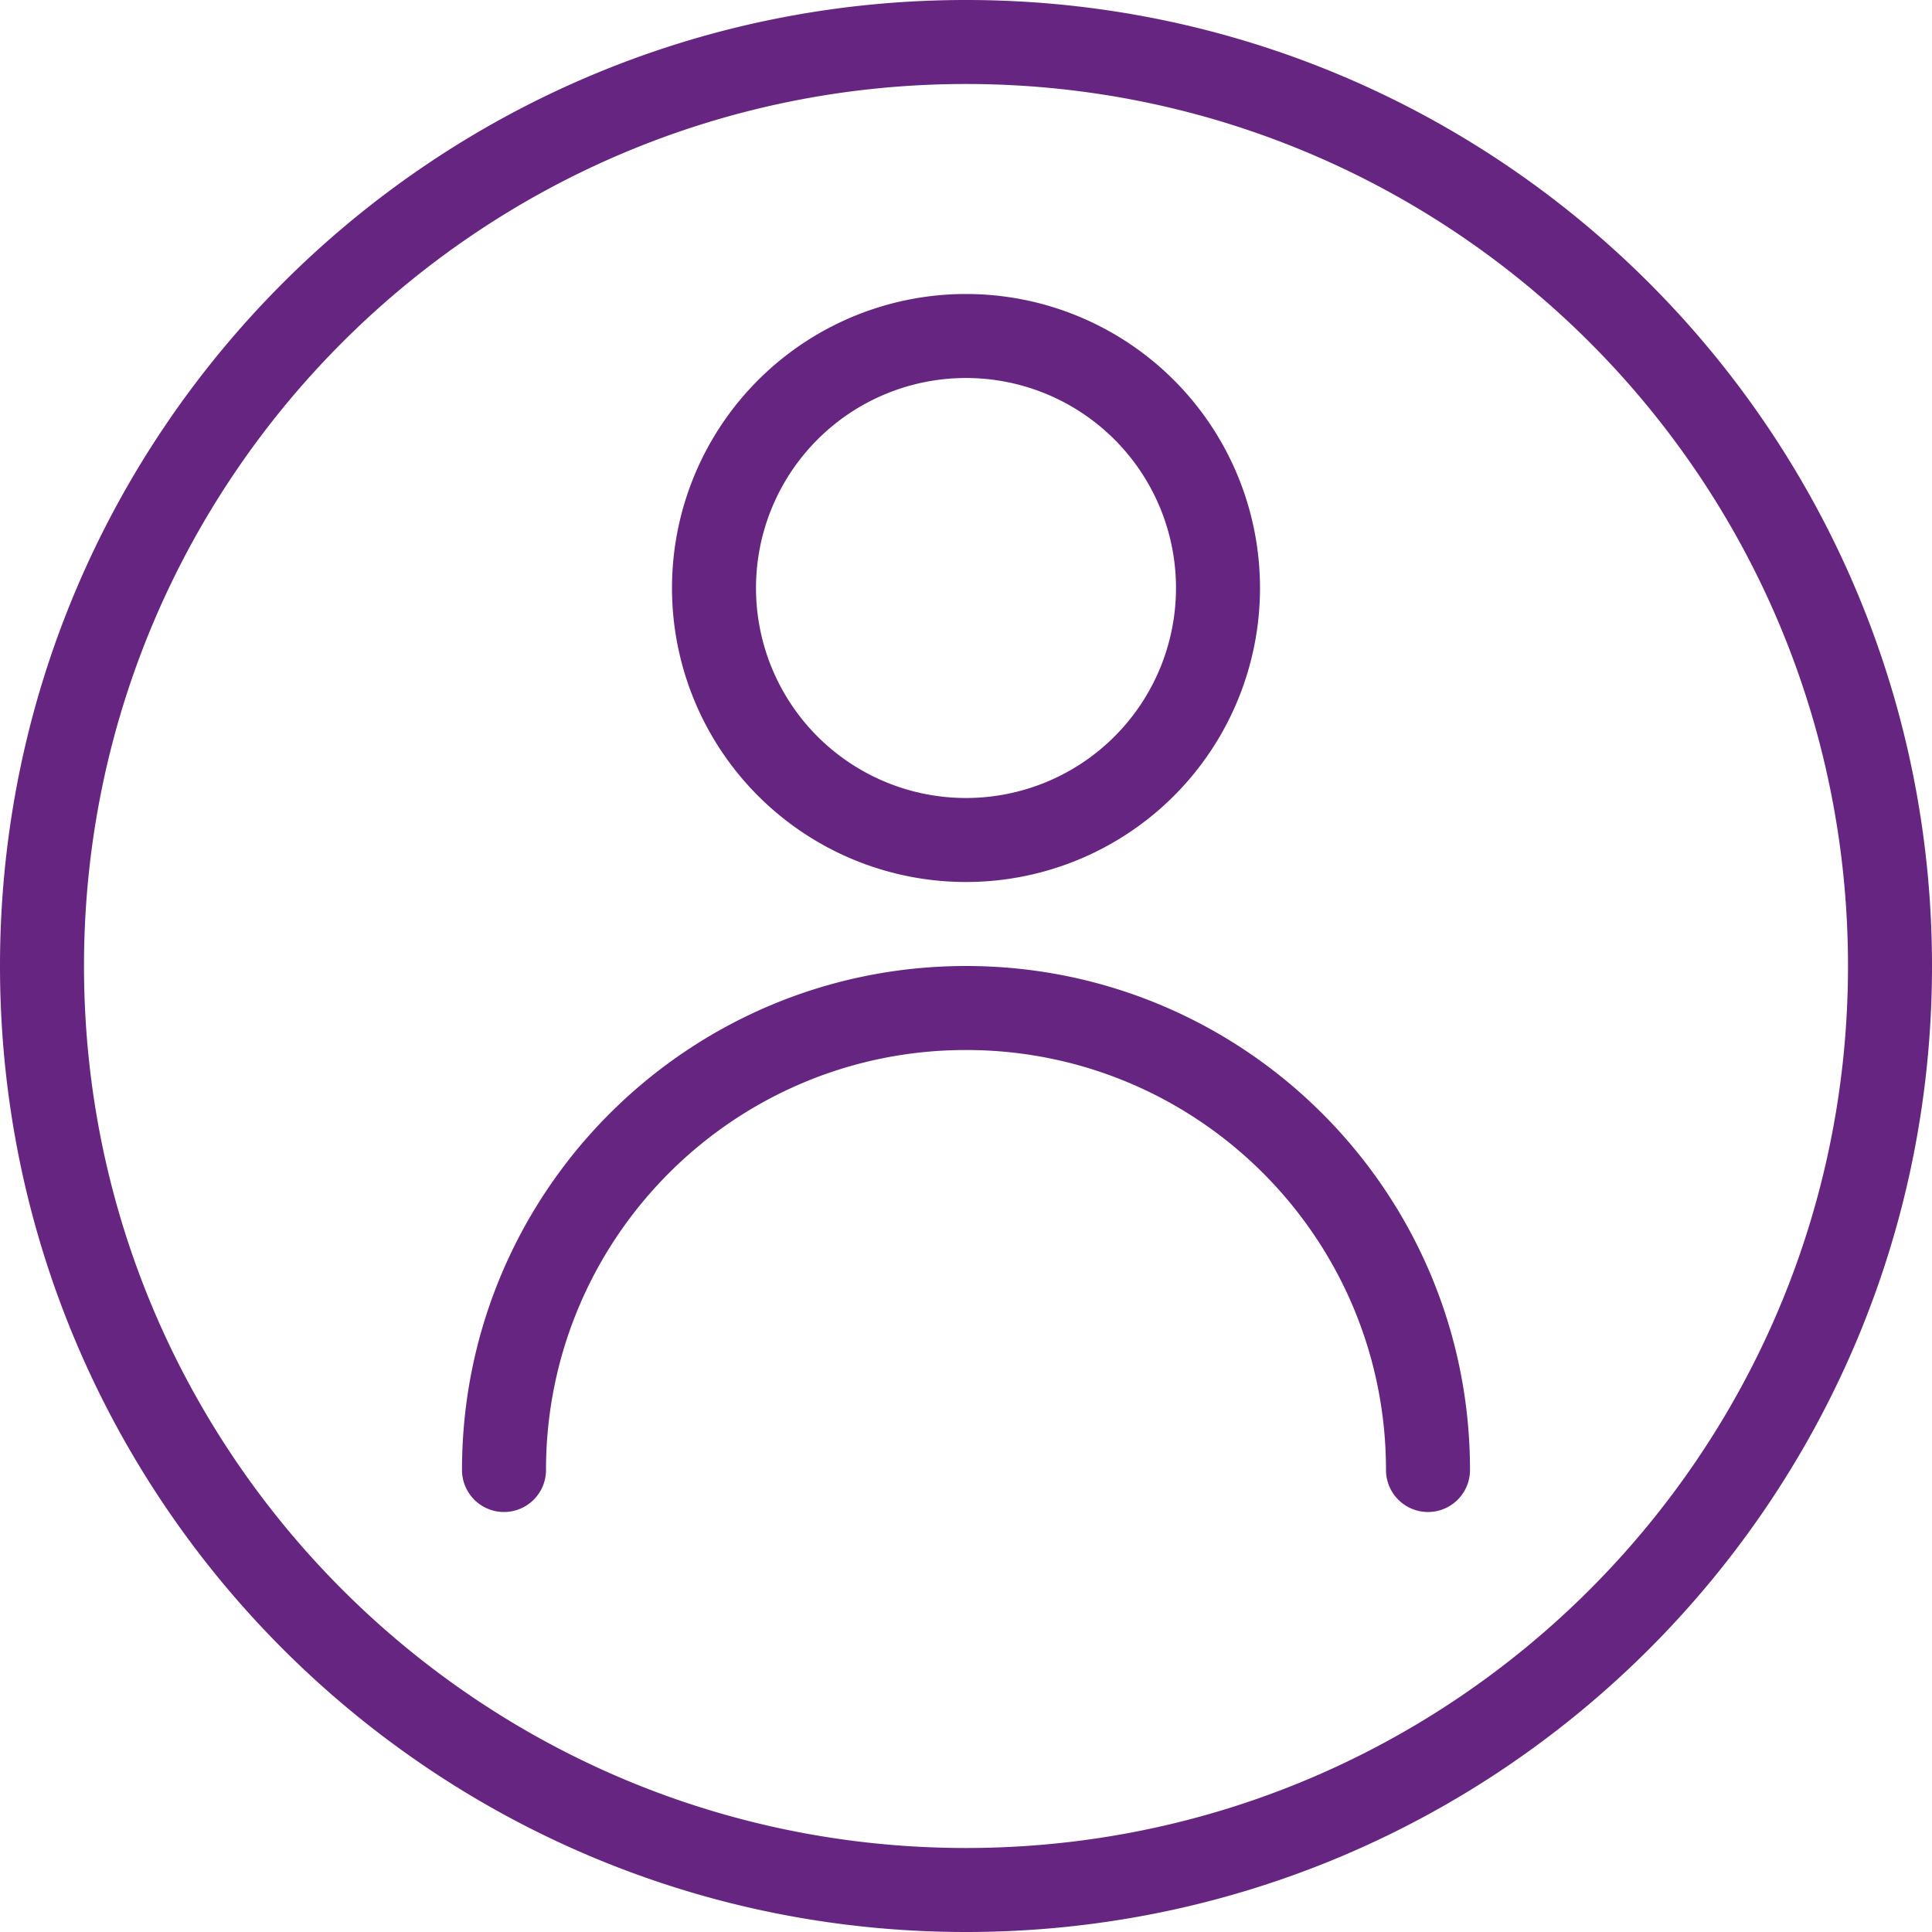
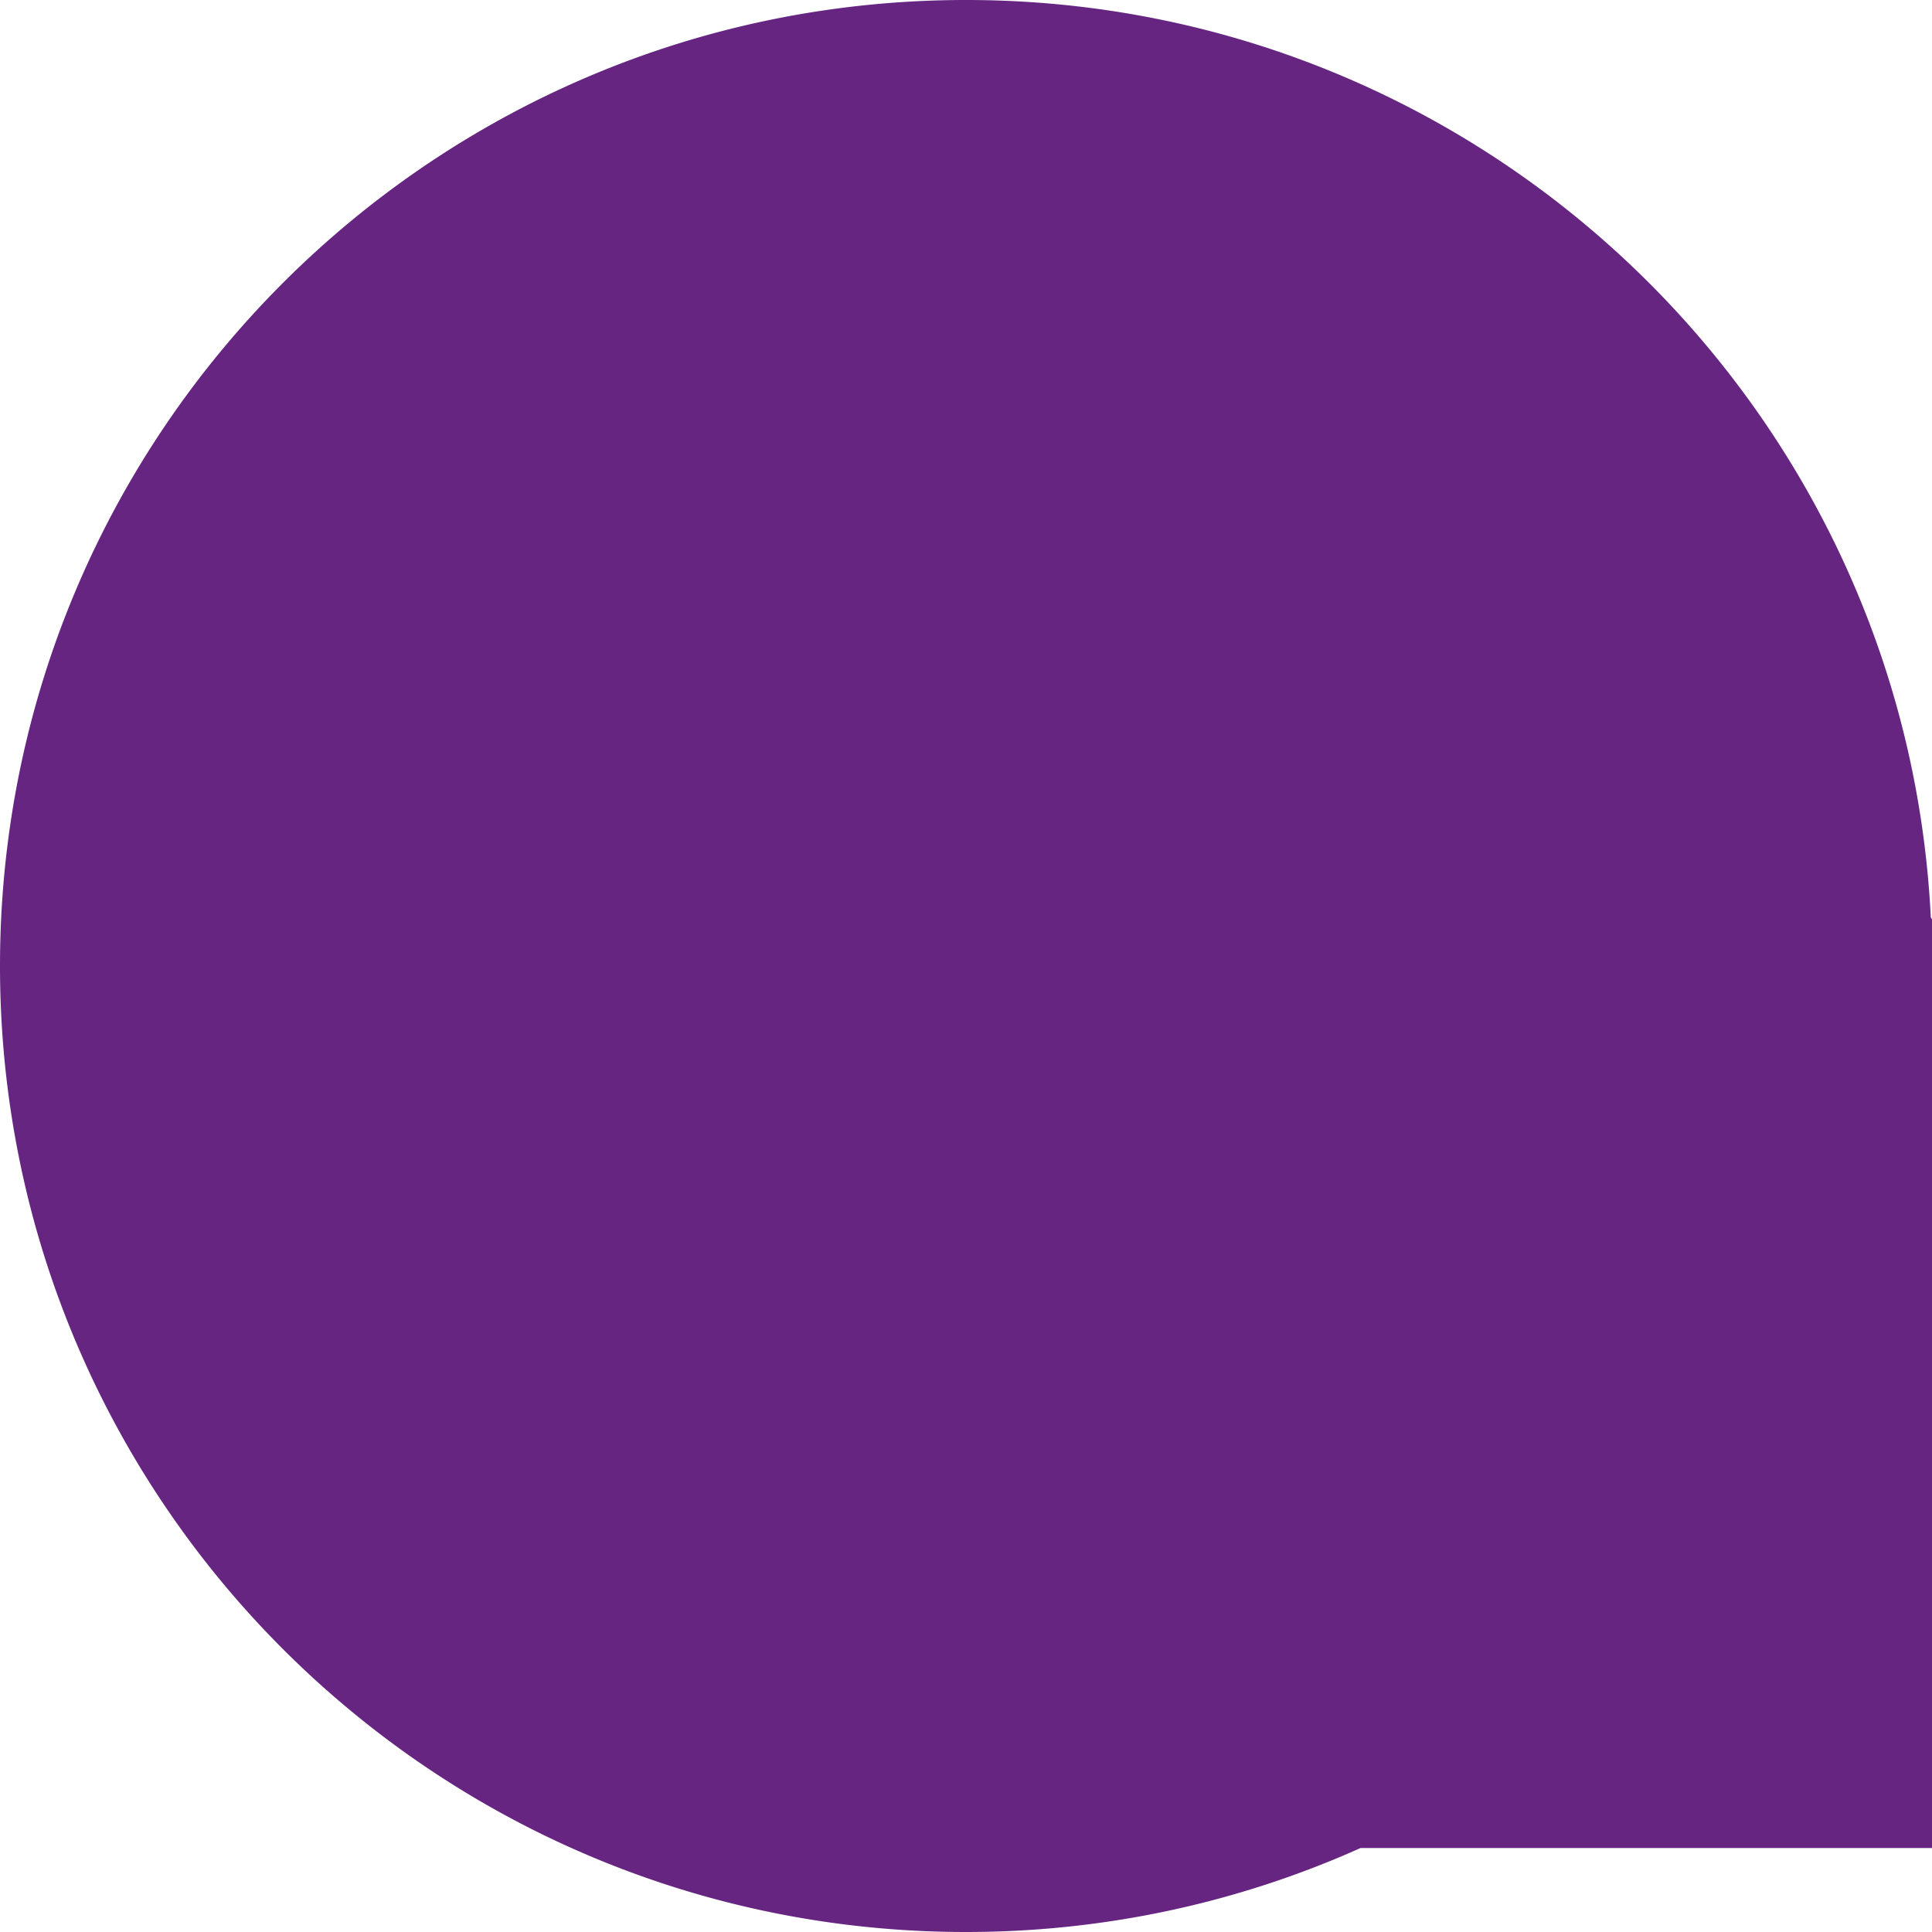
<svg xmlns="http://www.w3.org/2000/svg" width="46" height="46" viewBox="0 0 46 46" class="svg w-icon-user">
-   <path fill="#652581" d="M23 46C10.297 46 0 35.703 0 23S10.297 0 23 0s23 10.297 23 23-10.297 23-23 23zm0-2c11.598 0 21-9.402 21-21S34.598 2 23 2 2 11.402 2 23s9.402 21 21 21zm12-9a1 1 0 0 1-2 0c0-5.523-4.477-10-10-10s-10 4.477-10 10a1 1 0 0 1-2 0c0-6.627 5.373-12 12-12s12 5.373 12 12zM23 21a7 7 0 1 1 0-14 7 7 0 0 1 0 14zm0-2a5 5 0 1 0 0-10 5 5 0 0 0 0 10z" />
+   <path fill="#652581" d="M23 46C10.297 46 0 35.703 0 23S10.297 0 23 0s23 10.297 23 23-10.297 23-23 23zm0-2c11.598 0 21-9.402 21-21s9.402 21 21 21zm12-9a1 1 0 0 1-2 0c0-5.523-4.477-10-10-10s-10 4.477-10 10a1 1 0 0 1-2 0c0-6.627 5.373-12 12-12s12 5.373 12 12zM23 21a7 7 0 1 1 0-14 7 7 0 0 1 0 14zm0-2a5 5 0 1 0 0-10 5 5 0 0 0 0 10z" />
</svg>